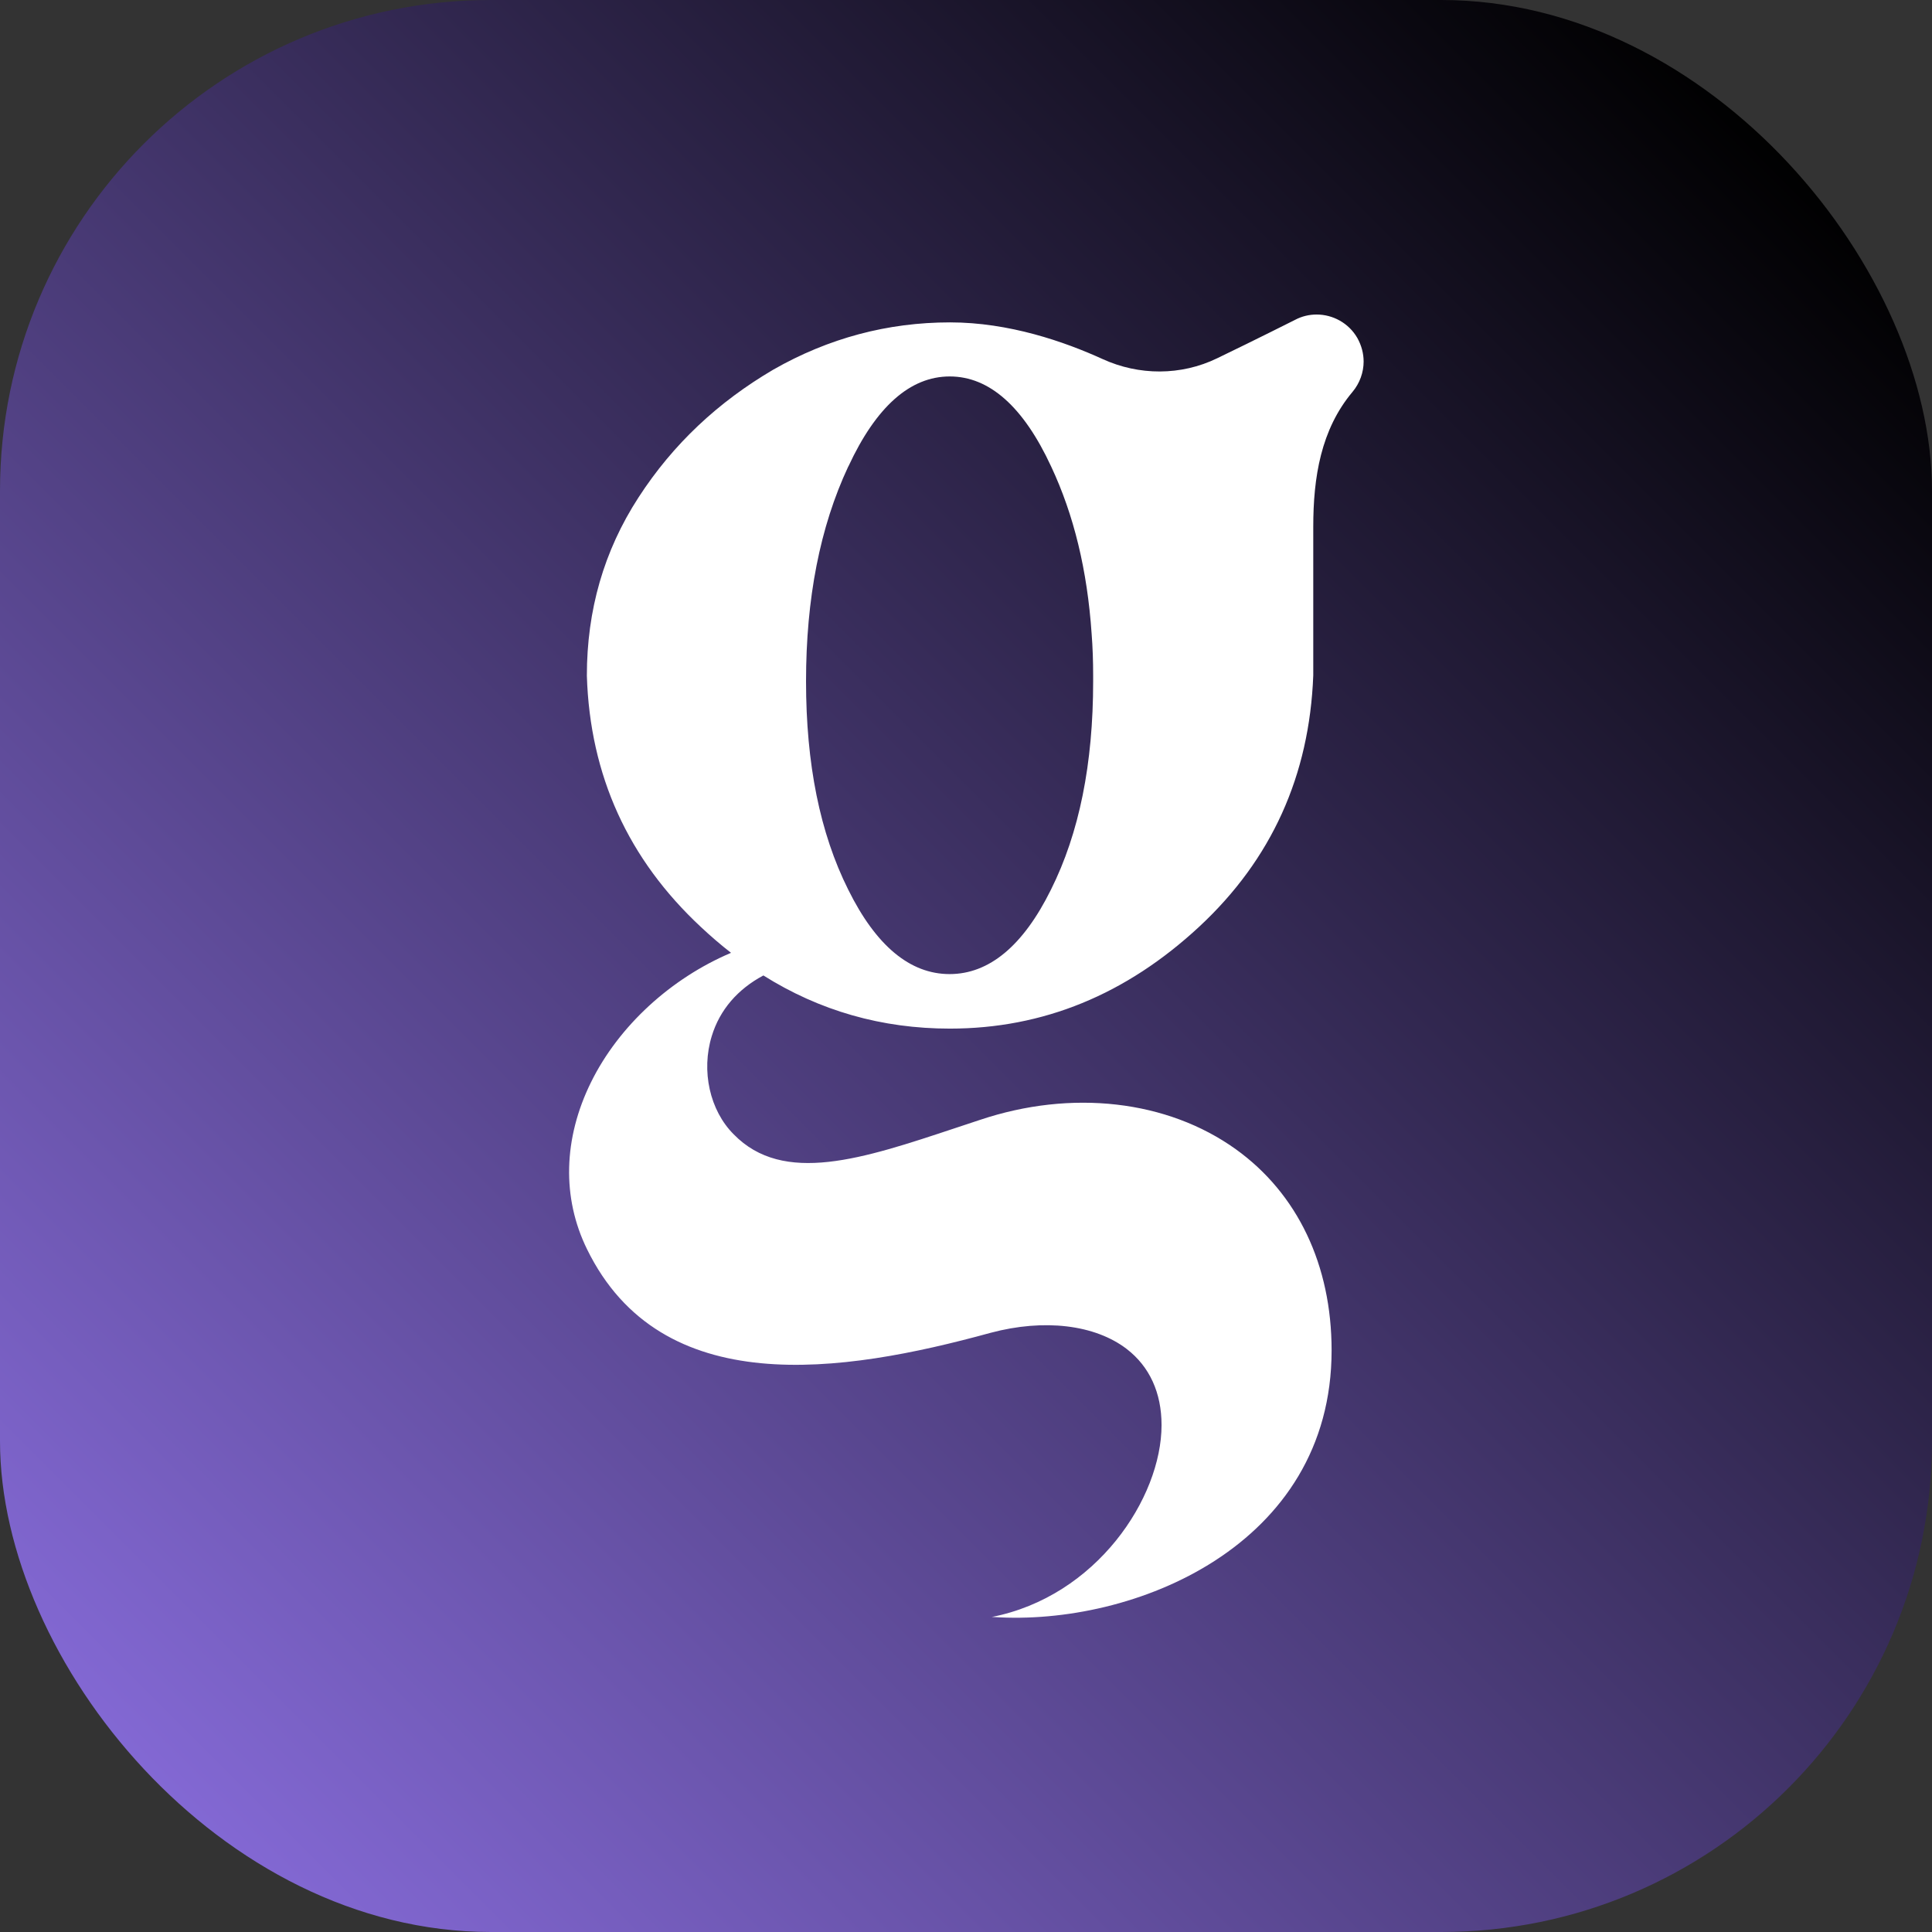
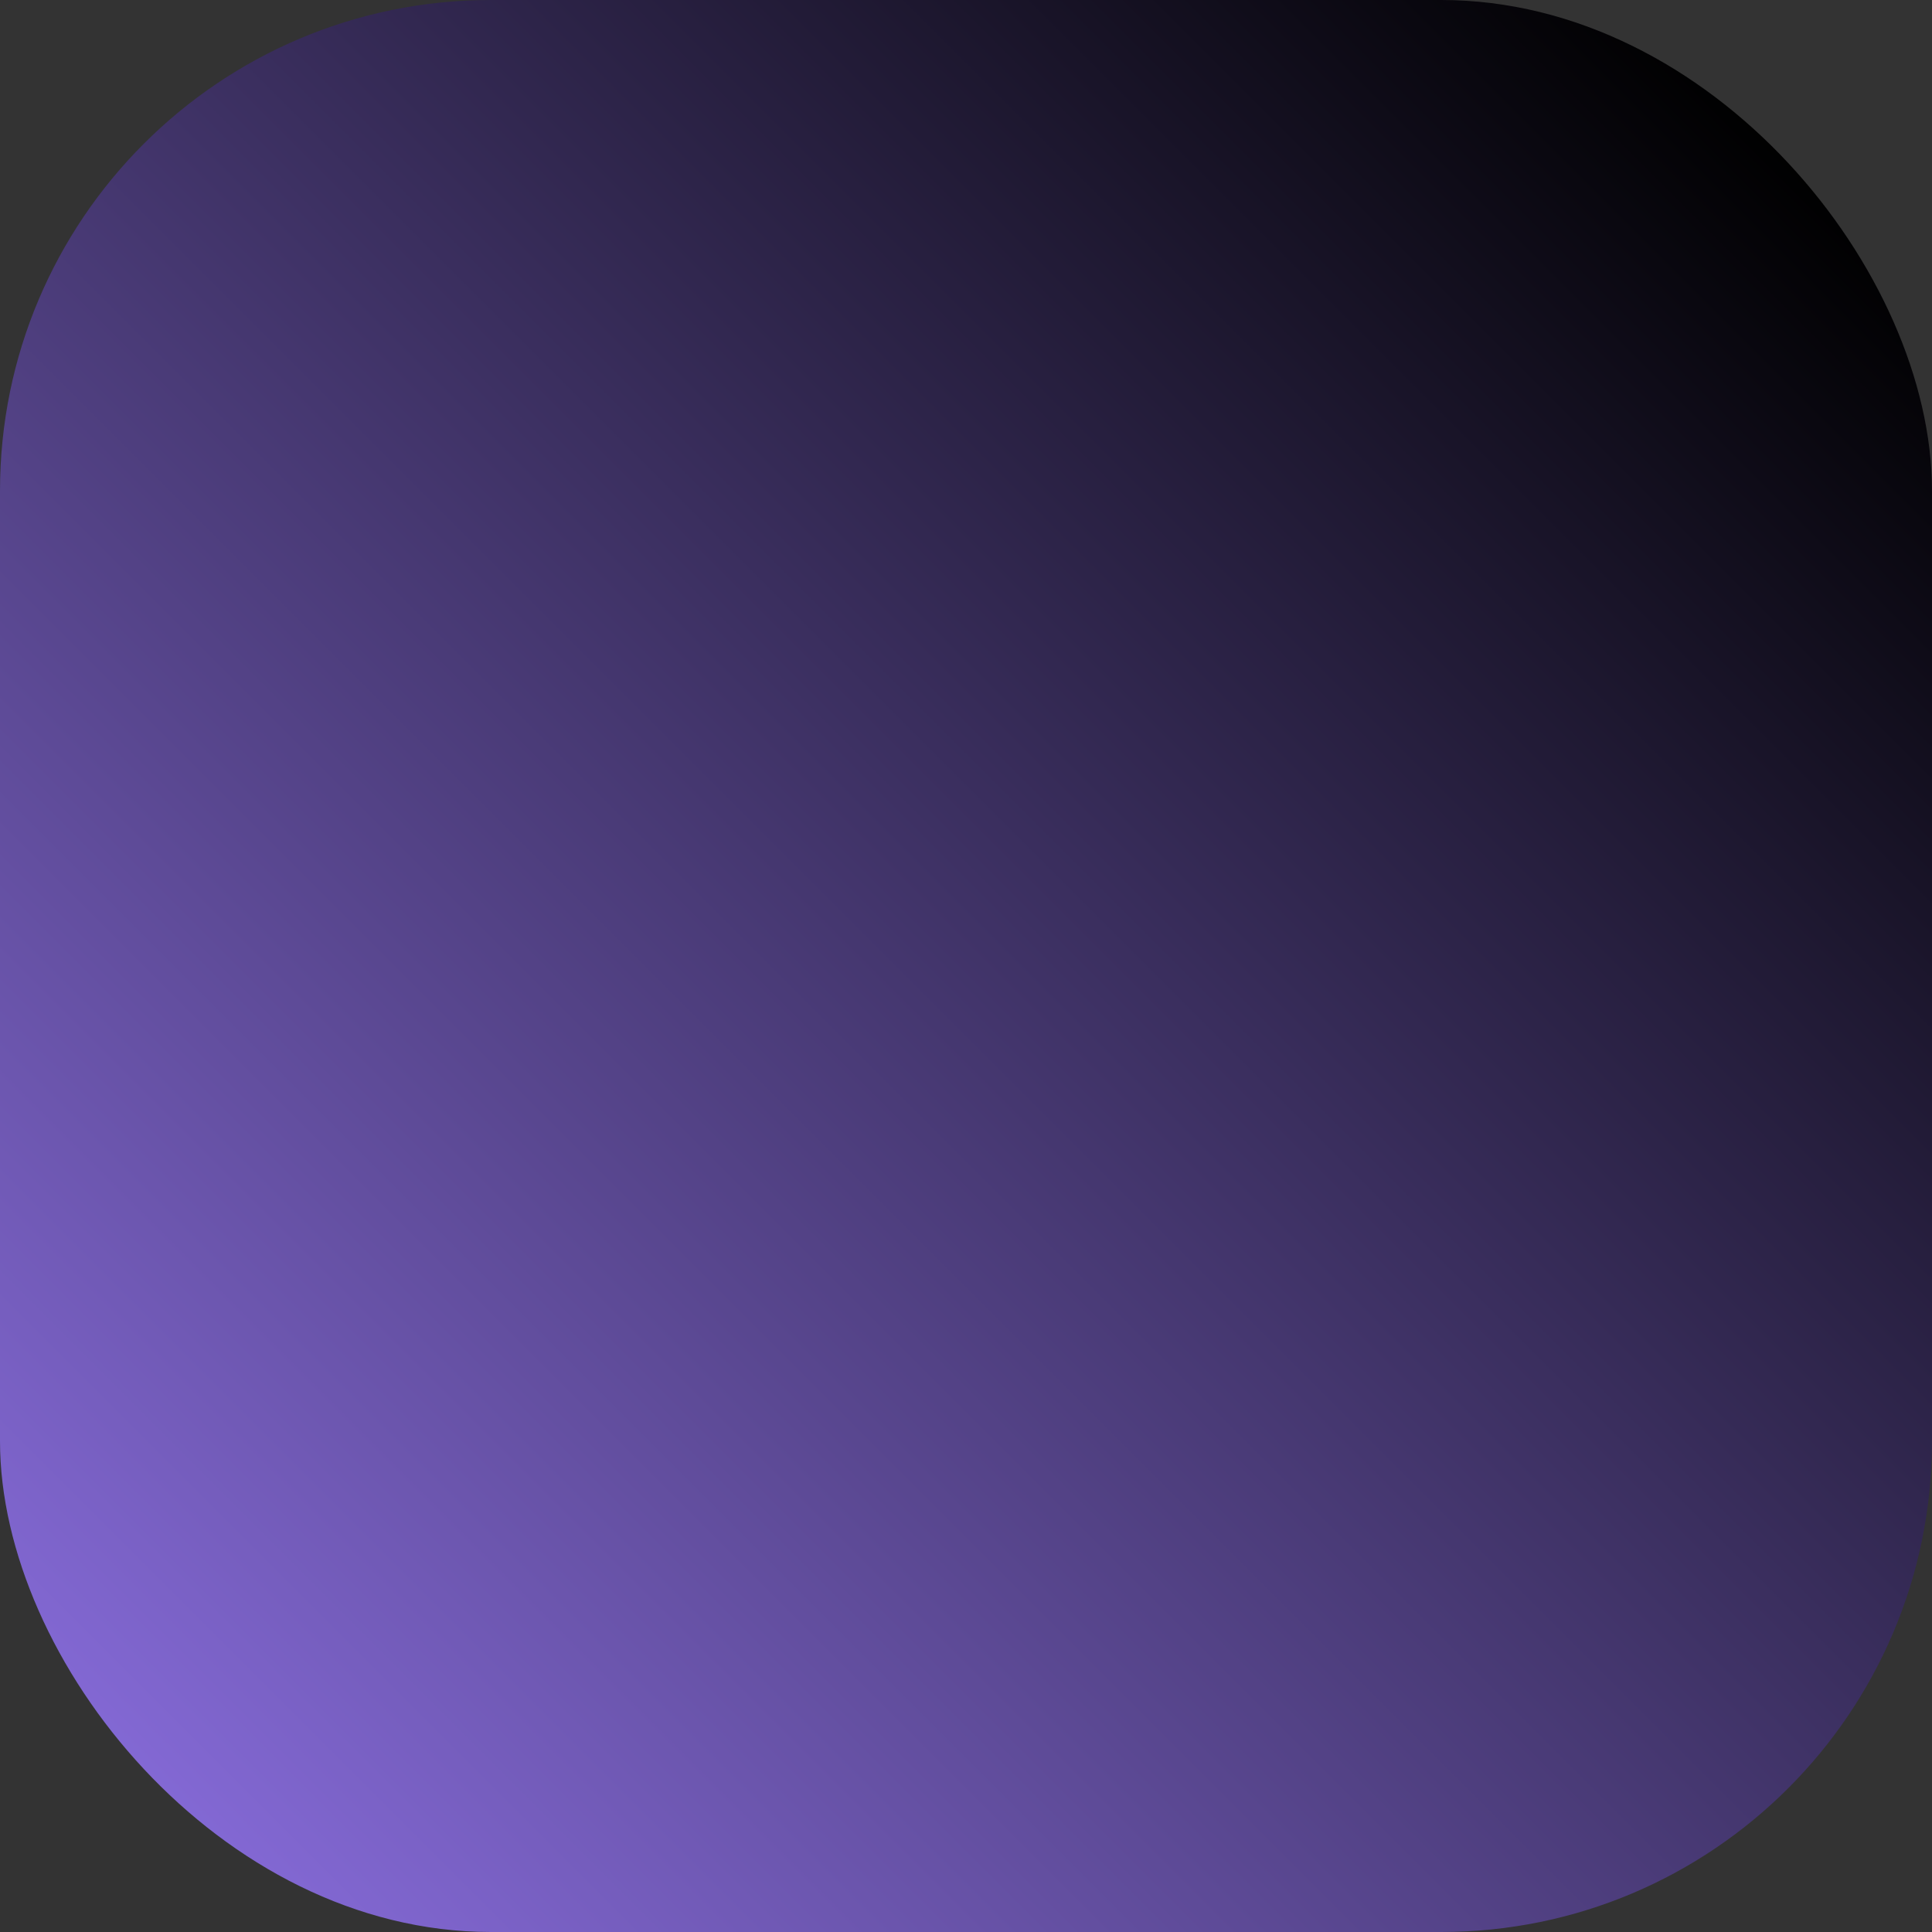
<svg xmlns="http://www.w3.org/2000/svg" id="Layer_1" data-name="Layer 1" viewBox="0 0 125.43 125.43">
  <rect x="0" y="0" width="125.43" height="125.43" fill="#333333" stroke="none" />
  <defs>
    <style>
      .cls-1 {
        fill: url(#linear-gradient);
      }

      .cls-2 {
        fill: #fff;
      }
    </style>
    <linearGradient id="linear-gradient" x1="-11.35" y1="136.78" x2="115.95" y2="9.48" gradientUnits="userSpaceOnUse">
      <stop offset="0" stop-color="#9d7dfe" />
      <stop offset="1" stop-color="#000" />
    </linearGradient>
  </defs>
  <rect class="cls-1" width="125.43" height="125.43" rx="31.87" ry="31.87" />
-   <path class="cls-2" d="M49.53,63.31c3.68,2.32,7.73,3.47,12.14,3.47,6.05,0,11.44-2.21,16.19-6.62,4.7-4.37,7.15-9.81,7.4-16.31v-9.65c0-3.2.49-6.31,2.55-8.76.47-.56.72-1.27.72-1.97,0-.52-.14-1.05-.41-1.53-.56-.97-1.59-1.52-2.64-1.52-.48,0-.96.11-1.41.35,0,0-2.6,1.31-5.05,2.49-2.35,1.14-5.08,1.13-7.44.05-2.48-1.13-6.07-2.38-9.9-2.38-4.05,0-7.89,1.02-11.48,3.07-3.56,2.09-6.5,4.82-8.75,8.3-2.25,3.47-3.35,7.32-3.35,11.57.2,6.5,2.7,11.93,7.4,16.31.64.6,1.29,1.16,1.96,1.68-3.89,1.65-7.28,4.73-9.09,8.4-1.8,3.65-1.9,7.5-.26,10.84,4.82,9.85,16.54,8.08,26.2,5.43,3.48-.93,6.78-.53,8.84,1.05,1.48,1.14,2.26,2.84,2.26,4.94,0,4.72-4.22,11.13-11.03,12.46h.11c9.08.61,21.96-4.59,21.96-17.31,0-5.54-2.21-10.18-6.22-13.06-4.45-3.19-10.66-3.9-16.62-1.9-.54.18-1.07.35-1.6.53-5.99,1.99-11.15,3.72-14.38.4-1.55-1.55-2.12-4.11-1.42-6.38.52-1.7,1.68-3.04,3.35-3.93ZM55.08,30.28c1.8-3.88,4.01-5.84,6.58-5.84s4.78,1.96,6.58,5.84c1.48,3.15,2.35,6.75,2.63,10.85.07.88.1,1.8.1,2.73,0,.12,0,.24,0,.37,0,5.36-.9,9.85-2.74,13.53-1.8,3.64-4.01,5.48-6.58,5.48s-4.78-1.84-6.58-5.48c-1.84-3.68-2.74-8.17-2.74-13.53s.9-10.01,2.74-13.94Z" />
</svg>